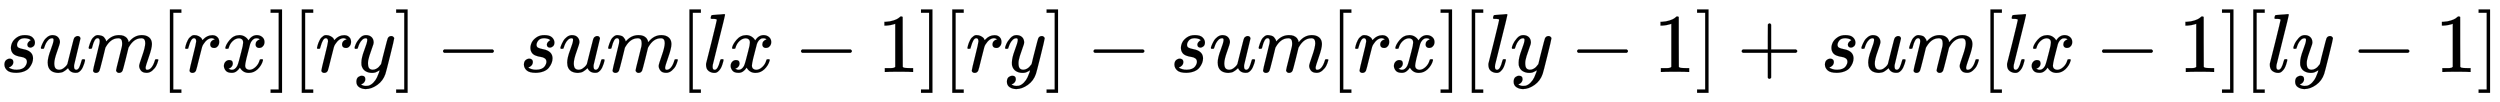
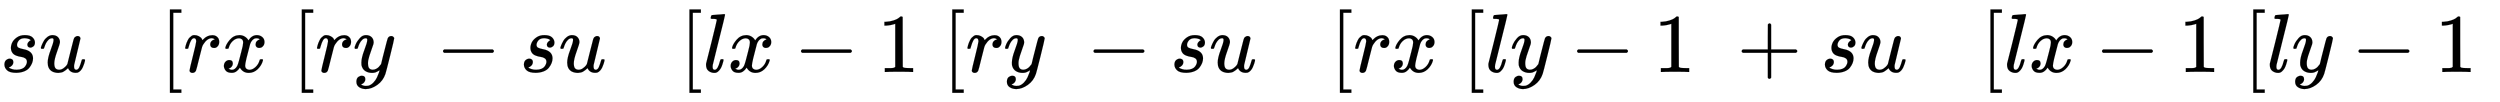
<svg xmlns="http://www.w3.org/2000/svg" xmlns:xlink="http://www.w3.org/1999/xlink" width="69.633ex" height="2.843ex" style="vertical-align: -0.838ex; font-size: 15px;" viewBox="0 -863.1 29980.6 1223.9" role="img" focusable="false">
  <defs>
    <path stroke-width="1" id="E1-MJMATHI-73" d="M131 289Q131 321 147 354T203 415T300 442Q362 442 390 415T419 355Q419 323 402 308T364 292Q351 292 340 300T328 326Q328 342 337 354T354 372T367 378Q368 378 368 379Q368 382 361 388T336 399T297 405Q249 405 227 379T204 326Q204 301 223 291T278 274T330 259Q396 230 396 163Q396 135 385 107T352 51T289 7T195 -10Q118 -10 86 19T53 87Q53 126 74 143T118 160Q133 160 146 151T160 120Q160 94 142 76T111 58Q109 57 108 57T107 55Q108 52 115 47T146 34T201 27Q237 27 263 38T301 66T318 97T323 122Q323 150 302 164T254 181T195 196T148 231Q131 256 131 289Z" />
    <path stroke-width="1" id="E1-MJMATHI-75" d="M21 287Q21 295 30 318T55 370T99 420T158 442Q204 442 227 417T250 358Q250 340 216 246T182 105Q182 62 196 45T238 27T291 44T328 78L339 95Q341 99 377 247Q407 367 413 387T427 416Q444 431 463 431Q480 431 488 421T496 402L420 84Q419 79 419 68Q419 43 426 35T447 26Q469 29 482 57T512 145Q514 153 532 153Q551 153 551 144Q550 139 549 130T540 98T523 55T498 17T462 -8Q454 -10 438 -10Q372 -10 347 46Q345 45 336 36T318 21T296 6T267 -6T233 -11Q189 -11 155 7Q103 38 103 113Q103 170 138 262T173 379Q173 380 173 381Q173 390 173 393T169 400T158 404H154Q131 404 112 385T82 344T65 302T57 280Q55 278 41 278H27Q21 284 21 287Z" />
-     <path stroke-width="1" id="E1-MJMATHI-6D" d="M21 287Q22 293 24 303T36 341T56 388T88 425T132 442T175 435T205 417T221 395T229 376L231 369Q231 367 232 367L243 378Q303 442 384 442Q401 442 415 440T441 433T460 423T475 411T485 398T493 385T497 373T500 364T502 357L510 367Q573 442 659 442Q713 442 746 415T780 336Q780 285 742 178T704 50Q705 36 709 31T724 26Q752 26 776 56T815 138Q818 149 821 151T837 153Q857 153 857 145Q857 144 853 130Q845 101 831 73T785 17T716 -10Q669 -10 648 17T627 73Q627 92 663 193T700 345Q700 404 656 404H651Q565 404 506 303L499 291L466 157Q433 26 428 16Q415 -11 385 -11Q372 -11 364 -4T353 8T350 18Q350 29 384 161L420 307Q423 322 423 345Q423 404 379 404H374Q288 404 229 303L222 291L189 157Q156 26 151 16Q138 -11 108 -11Q95 -11 87 -5T76 7T74 17Q74 30 112 181Q151 335 151 342Q154 357 154 369Q154 405 129 405Q107 405 92 377T69 316T57 280Q55 278 41 278H27Q21 284 21 287Z" />
    <path stroke-width="1" id="E1-MJMAIN-5B" d="M118 -250V750H255V710H158V-210H255V-250H118Z" />
    <path stroke-width="1" id="E1-MJMATHI-72" d="M21 287Q22 290 23 295T28 317T38 348T53 381T73 411T99 433T132 442Q161 442 183 430T214 408T225 388Q227 382 228 382T236 389Q284 441 347 441H350Q398 441 422 400Q430 381 430 363Q430 333 417 315T391 292T366 288Q346 288 334 299T322 328Q322 376 378 392Q356 405 342 405Q286 405 239 331Q229 315 224 298T190 165Q156 25 151 16Q138 -11 108 -11Q95 -11 87 -5T76 7T74 17Q74 30 114 189T154 366Q154 405 128 405Q107 405 92 377T68 316T57 280Q55 278 41 278H27Q21 284 21 287Z" />
    <path stroke-width="1" id="E1-MJMATHI-78" d="M52 289Q59 331 106 386T222 442Q257 442 286 424T329 379Q371 442 430 442Q467 442 494 420T522 361Q522 332 508 314T481 292T458 288Q439 288 427 299T415 328Q415 374 465 391Q454 404 425 404Q412 404 406 402Q368 386 350 336Q290 115 290 78Q290 50 306 38T341 26Q378 26 414 59T463 140Q466 150 469 151T485 153H489Q504 153 504 145Q504 144 502 134Q486 77 440 33T333 -11Q263 -11 227 52Q186 -10 133 -10H127Q78 -10 57 16T35 71Q35 103 54 123T99 143Q142 143 142 101Q142 81 130 66T107 46T94 41L91 40Q91 39 97 36T113 29T132 26Q168 26 194 71Q203 87 217 139T245 247T261 313Q266 340 266 352Q266 380 251 392T217 404Q177 404 142 372T93 290Q91 281 88 280T72 278H58Q52 284 52 289Z" />
-     <path stroke-width="1" id="E1-MJMAIN-5D" d="M22 710V750H159V-250H22V-210H119V710H22Z" />
    <path stroke-width="1" id="E1-MJMATHI-79" d="M21 287Q21 301 36 335T84 406T158 442Q199 442 224 419T250 355Q248 336 247 334Q247 331 231 288T198 191T182 105Q182 62 196 45T238 27Q261 27 281 38T312 61T339 94Q339 95 344 114T358 173T377 247Q415 397 419 404Q432 431 462 431Q475 431 483 424T494 412T496 403Q496 390 447 193T391 -23Q363 -106 294 -155T156 -205Q111 -205 77 -183T43 -117Q43 -95 50 -80T69 -58T89 -48T106 -45Q150 -45 150 -87Q150 -107 138 -122T115 -142T102 -147L99 -148Q101 -153 118 -160T152 -167H160Q177 -167 186 -165Q219 -156 247 -127T290 -65T313 -9T321 21L315 17Q309 13 296 6T270 -6Q250 -11 231 -11Q185 -11 150 11T104 82Q103 89 103 113Q103 170 138 262T173 379Q173 380 173 381Q173 390 173 393T169 400T158 404H154Q131 404 112 385T82 344T65 302T57 280Q55 278 41 278H27Q21 284 21 287Z" />
    <path stroke-width="1" id="E1-MJMAIN-2212" d="M84 237T84 250T98 270H679Q694 262 694 250T679 230H98Q84 237 84 250Z" />
    <path stroke-width="1" id="E1-MJMATHI-6C" d="M117 59Q117 26 142 26Q179 26 205 131Q211 151 215 152Q217 153 225 153H229Q238 153 241 153T246 151T248 144Q247 138 245 128T234 90T214 43T183 6T137 -11Q101 -11 70 11T38 85Q38 97 39 102L104 360Q167 615 167 623Q167 626 166 628T162 632T157 634T149 635T141 636T132 637T122 637Q112 637 109 637T101 638T95 641T94 647Q94 649 96 661Q101 680 107 682T179 688Q194 689 213 690T243 693T254 694Q266 694 266 686Q266 675 193 386T118 83Q118 81 118 75T117 65V59Z" />
    <path stroke-width="1" id="E1-MJMAIN-31" d="M213 578L200 573Q186 568 160 563T102 556H83V602H102Q149 604 189 617T245 641T273 663Q275 666 285 666Q294 666 302 660V361L303 61Q310 54 315 52T339 48T401 46H427V0H416Q395 3 257 3Q121 3 100 0H88V46H114Q136 46 152 46T177 47T193 50T201 52T207 57T213 61V578Z" />
    <path stroke-width="1" id="E1-MJMAIN-2B" d="M56 237T56 250T70 270H369V420L370 570Q380 583 389 583Q402 583 409 568V270H707Q722 262 722 250T707 230H409V-68Q401 -82 391 -82H389H387Q375 -82 369 -68V230H70Q56 237 56 250Z" />
  </defs>
  <g stroke="currentColor" fill="currentColor" stroke-width="0" transform="matrix(1 0 0 -1 0 0)">
    <use xlink:href="#E1-MJMATHI-73" x="0" y="0" />
    <use xlink:href="#E1-MJMATHI-75" x="469" y="0" />
    <use xlink:href="#E1-MJMATHI-6D" x="1042" y="0" />
    <use xlink:href="#E1-MJMAIN-5B" x="1920" y="0" />
    <use xlink:href="#E1-MJMATHI-72" x="2199" y="0" />
    <use xlink:href="#E1-MJMATHI-78" x="2650" y="0" />
    <use xlink:href="#E1-MJMAIN-5D" x="3223" y="0" />
    <use xlink:href="#E1-MJMAIN-5B" x="3501" y="0" />
    <use xlink:href="#E1-MJMATHI-72" x="3780" y="0" />
    <use xlink:href="#E1-MJMATHI-79" x="4231" y="0" />
    <use xlink:href="#E1-MJMAIN-5D" x="4729" y="0" />
    <use xlink:href="#E1-MJMAIN-2212" x="5229" y="0" />
    <use xlink:href="#E1-MJMATHI-73" x="6230" y="0" />
    <use xlink:href="#E1-MJMATHI-75" x="6699" y="0" />
    <use xlink:href="#E1-MJMATHI-6D" x="7272" y="0" />
    <use xlink:href="#E1-MJMAIN-5B" x="8150" y="0" />
    <use xlink:href="#E1-MJMATHI-6C" x="8429" y="0" />
    <use xlink:href="#E1-MJMATHI-78" x="8727" y="0" />
    <use xlink:href="#E1-MJMAIN-2212" x="9522" y="0" />
    <use xlink:href="#E1-MJMAIN-31" x="10523" y="0" />
    <use xlink:href="#E1-MJMAIN-5D" x="11023" y="0" />
    <use xlink:href="#E1-MJMAIN-5B" x="11302" y="0" />
    <use xlink:href="#E1-MJMATHI-72" x="11580" y="0" />
    <use xlink:href="#E1-MJMATHI-79" x="12032" y="0" />
    <use xlink:href="#E1-MJMAIN-5D" x="12529" y="0" />
    <use xlink:href="#E1-MJMAIN-2212" x="13030" y="0" />
    <use xlink:href="#E1-MJMATHI-73" x="14031" y="0" />
    <use xlink:href="#E1-MJMATHI-75" x="14500" y="0" />
    <use xlink:href="#E1-MJMATHI-6D" x="15073" y="0" />
    <use xlink:href="#E1-MJMAIN-5B" x="15951" y="0" />
    <use xlink:href="#E1-MJMATHI-72" x="16230" y="0" />
    <use xlink:href="#E1-MJMATHI-78" x="16681" y="0" />
    <use xlink:href="#E1-MJMAIN-5D" x="17254" y="0" />
    <use xlink:href="#E1-MJMAIN-5B" x="17532" y="0" />
    <use xlink:href="#E1-MJMATHI-6C" x="17811" y="0" />
    <use xlink:href="#E1-MJMATHI-79" x="18109" y="0" />
    <use xlink:href="#E1-MJMAIN-2212" x="18829" y="0" />
    <use xlink:href="#E1-MJMAIN-31" x="19830" y="0" />
    <use xlink:href="#E1-MJMAIN-5D" x="20330" y="0" />
    <use xlink:href="#E1-MJMAIN-2B" x="20831" y="0" />
    <use xlink:href="#E1-MJMATHI-73" x="21832" y="0" />
    <use xlink:href="#E1-MJMATHI-75" x="22301" y="0" />
    <use xlink:href="#E1-MJMATHI-6D" x="22874" y="0" />
    <use xlink:href="#E1-MJMAIN-5B" x="23752" y="0" />
    <use xlink:href="#E1-MJMATHI-6C" x="24031" y="0" />
    <use xlink:href="#E1-MJMATHI-78" x="24329" y="0" />
    <use xlink:href="#E1-MJMAIN-2212" x="25124" y="0" />
    <use xlink:href="#E1-MJMAIN-31" x="26125" y="0" />
    <use xlink:href="#E1-MJMAIN-5D" x="26625" y="0" />
    <use xlink:href="#E1-MJMAIN-5B" x="26904" y="0" />
    <use xlink:href="#E1-MJMATHI-6C" x="27182" y="0" />
    <use xlink:href="#E1-MJMATHI-79" x="27481" y="0" />
    <use xlink:href="#E1-MJMAIN-2212" x="28200" y="0" />
    <use xlink:href="#E1-MJMAIN-31" x="29201" y="0" />
    <use xlink:href="#E1-MJMAIN-5D" x="29702" y="0" />
  </g>
</svg>